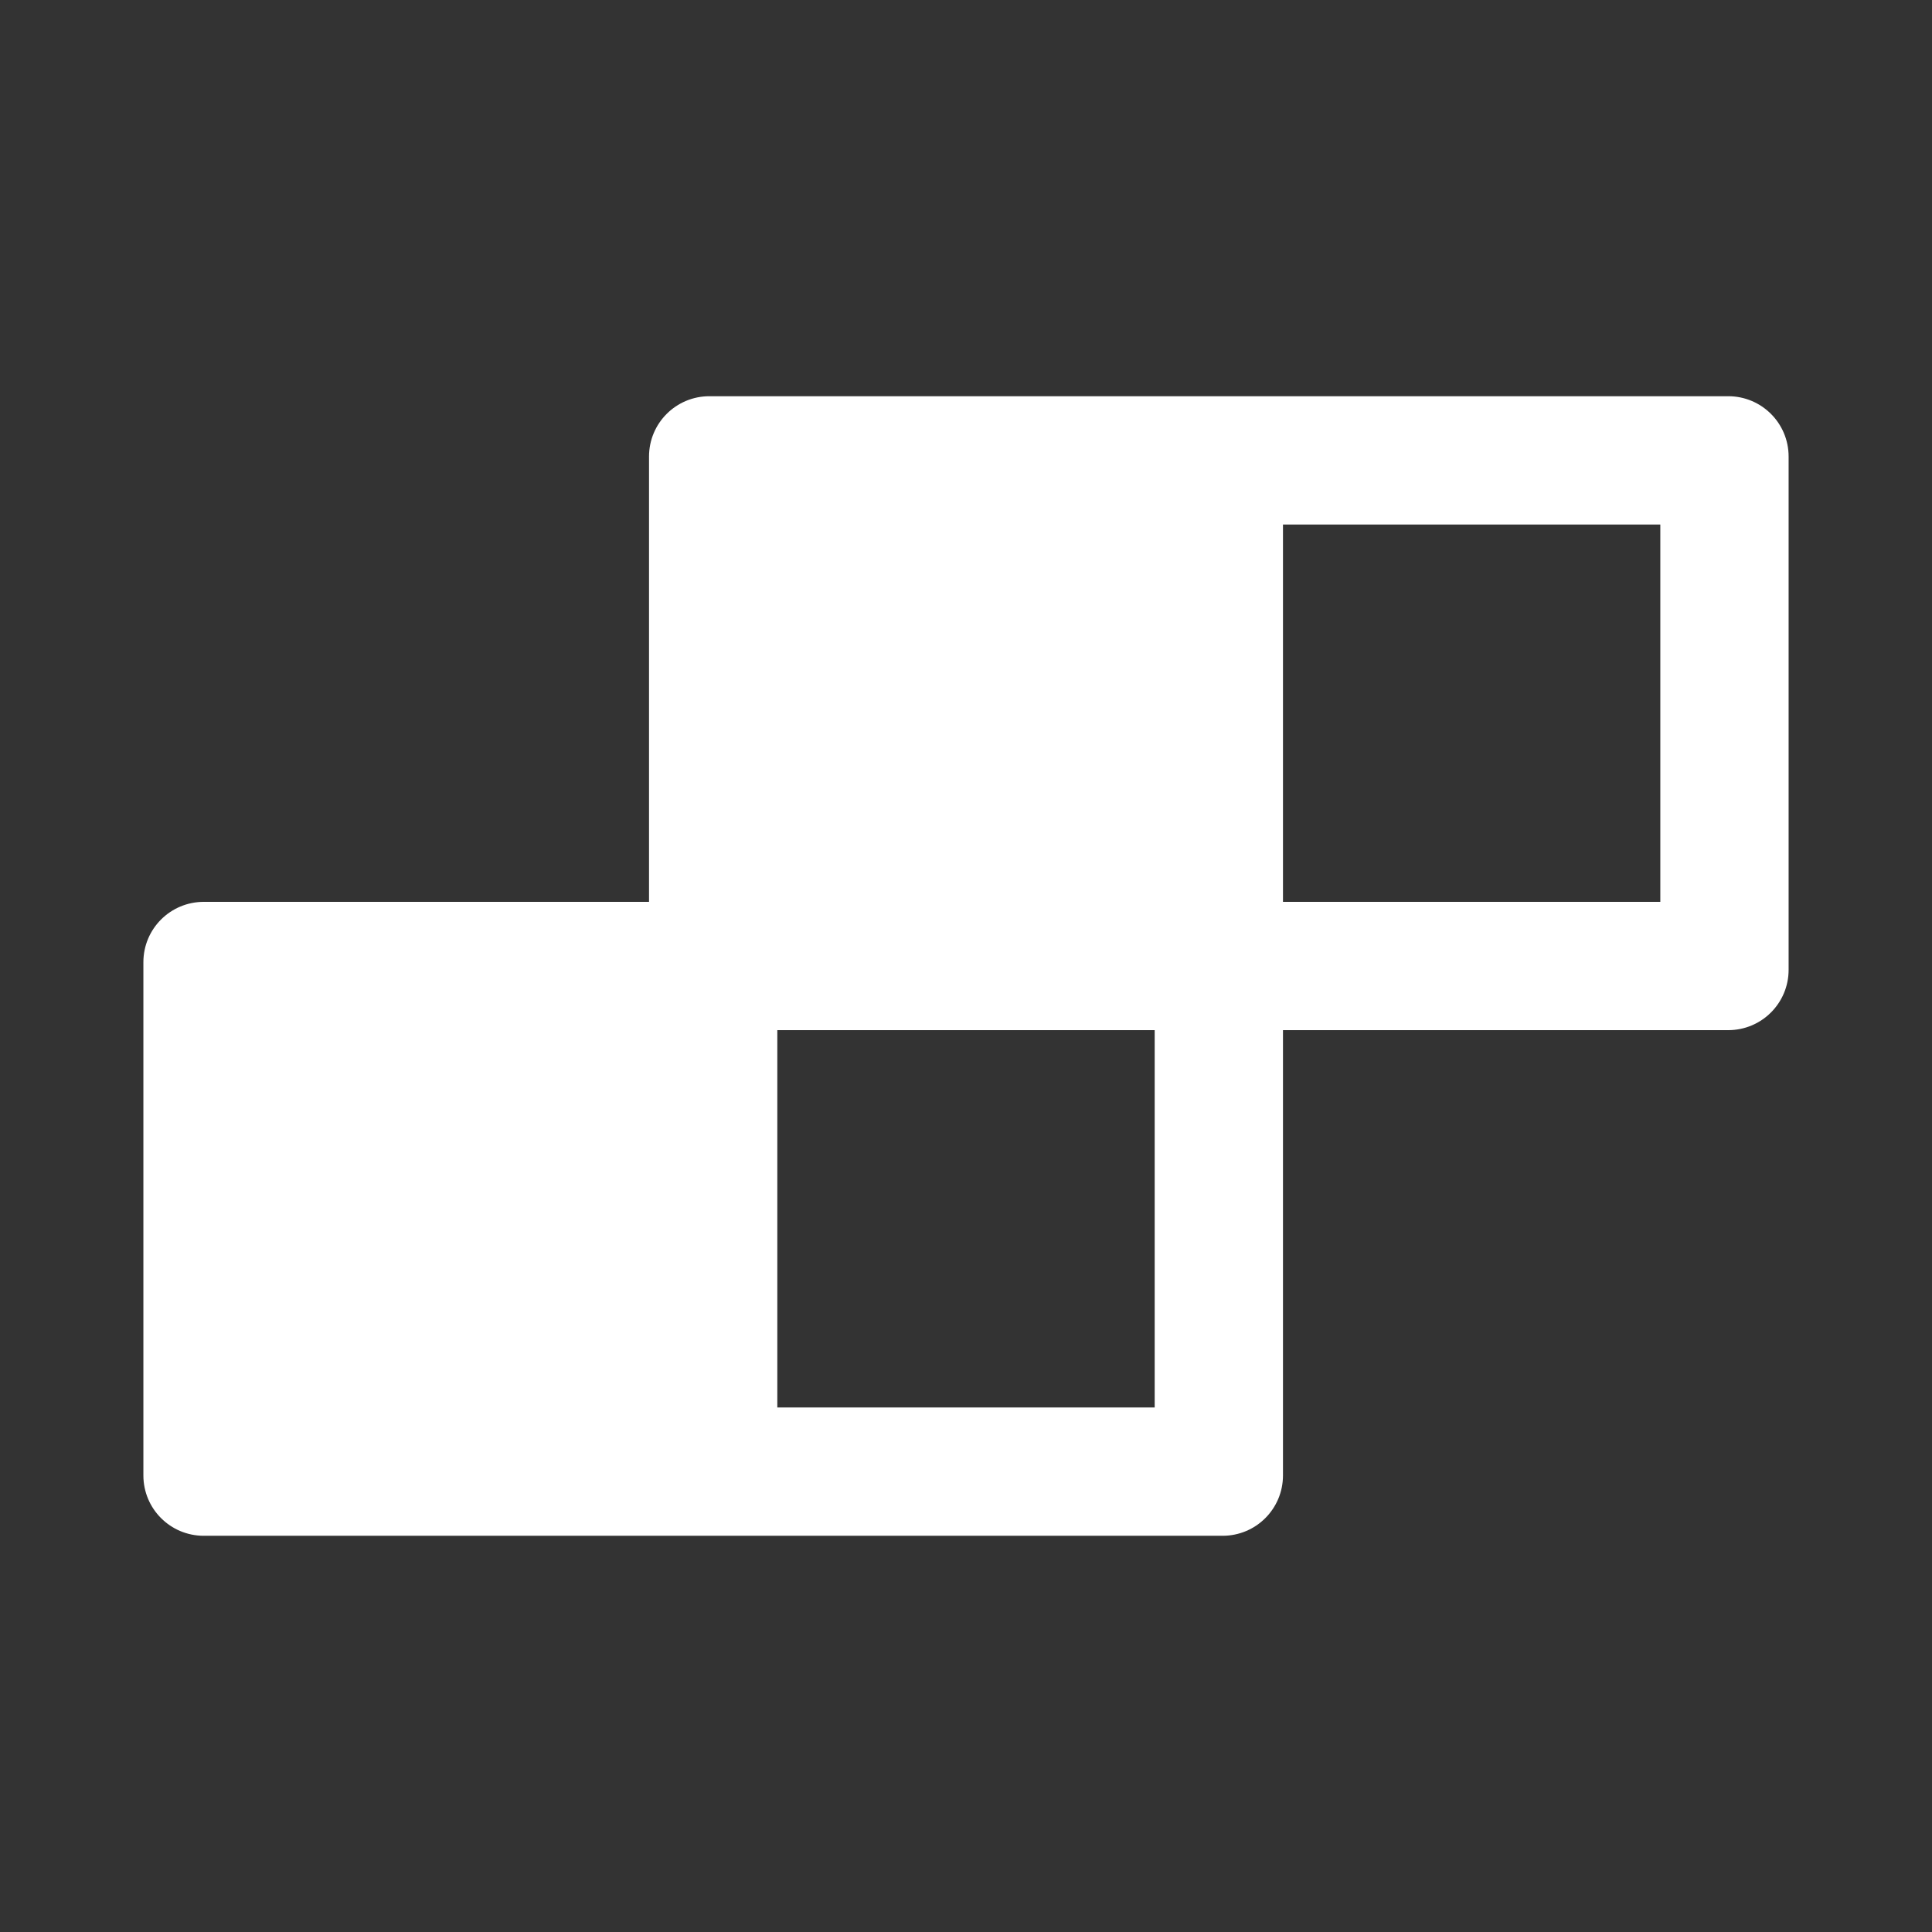
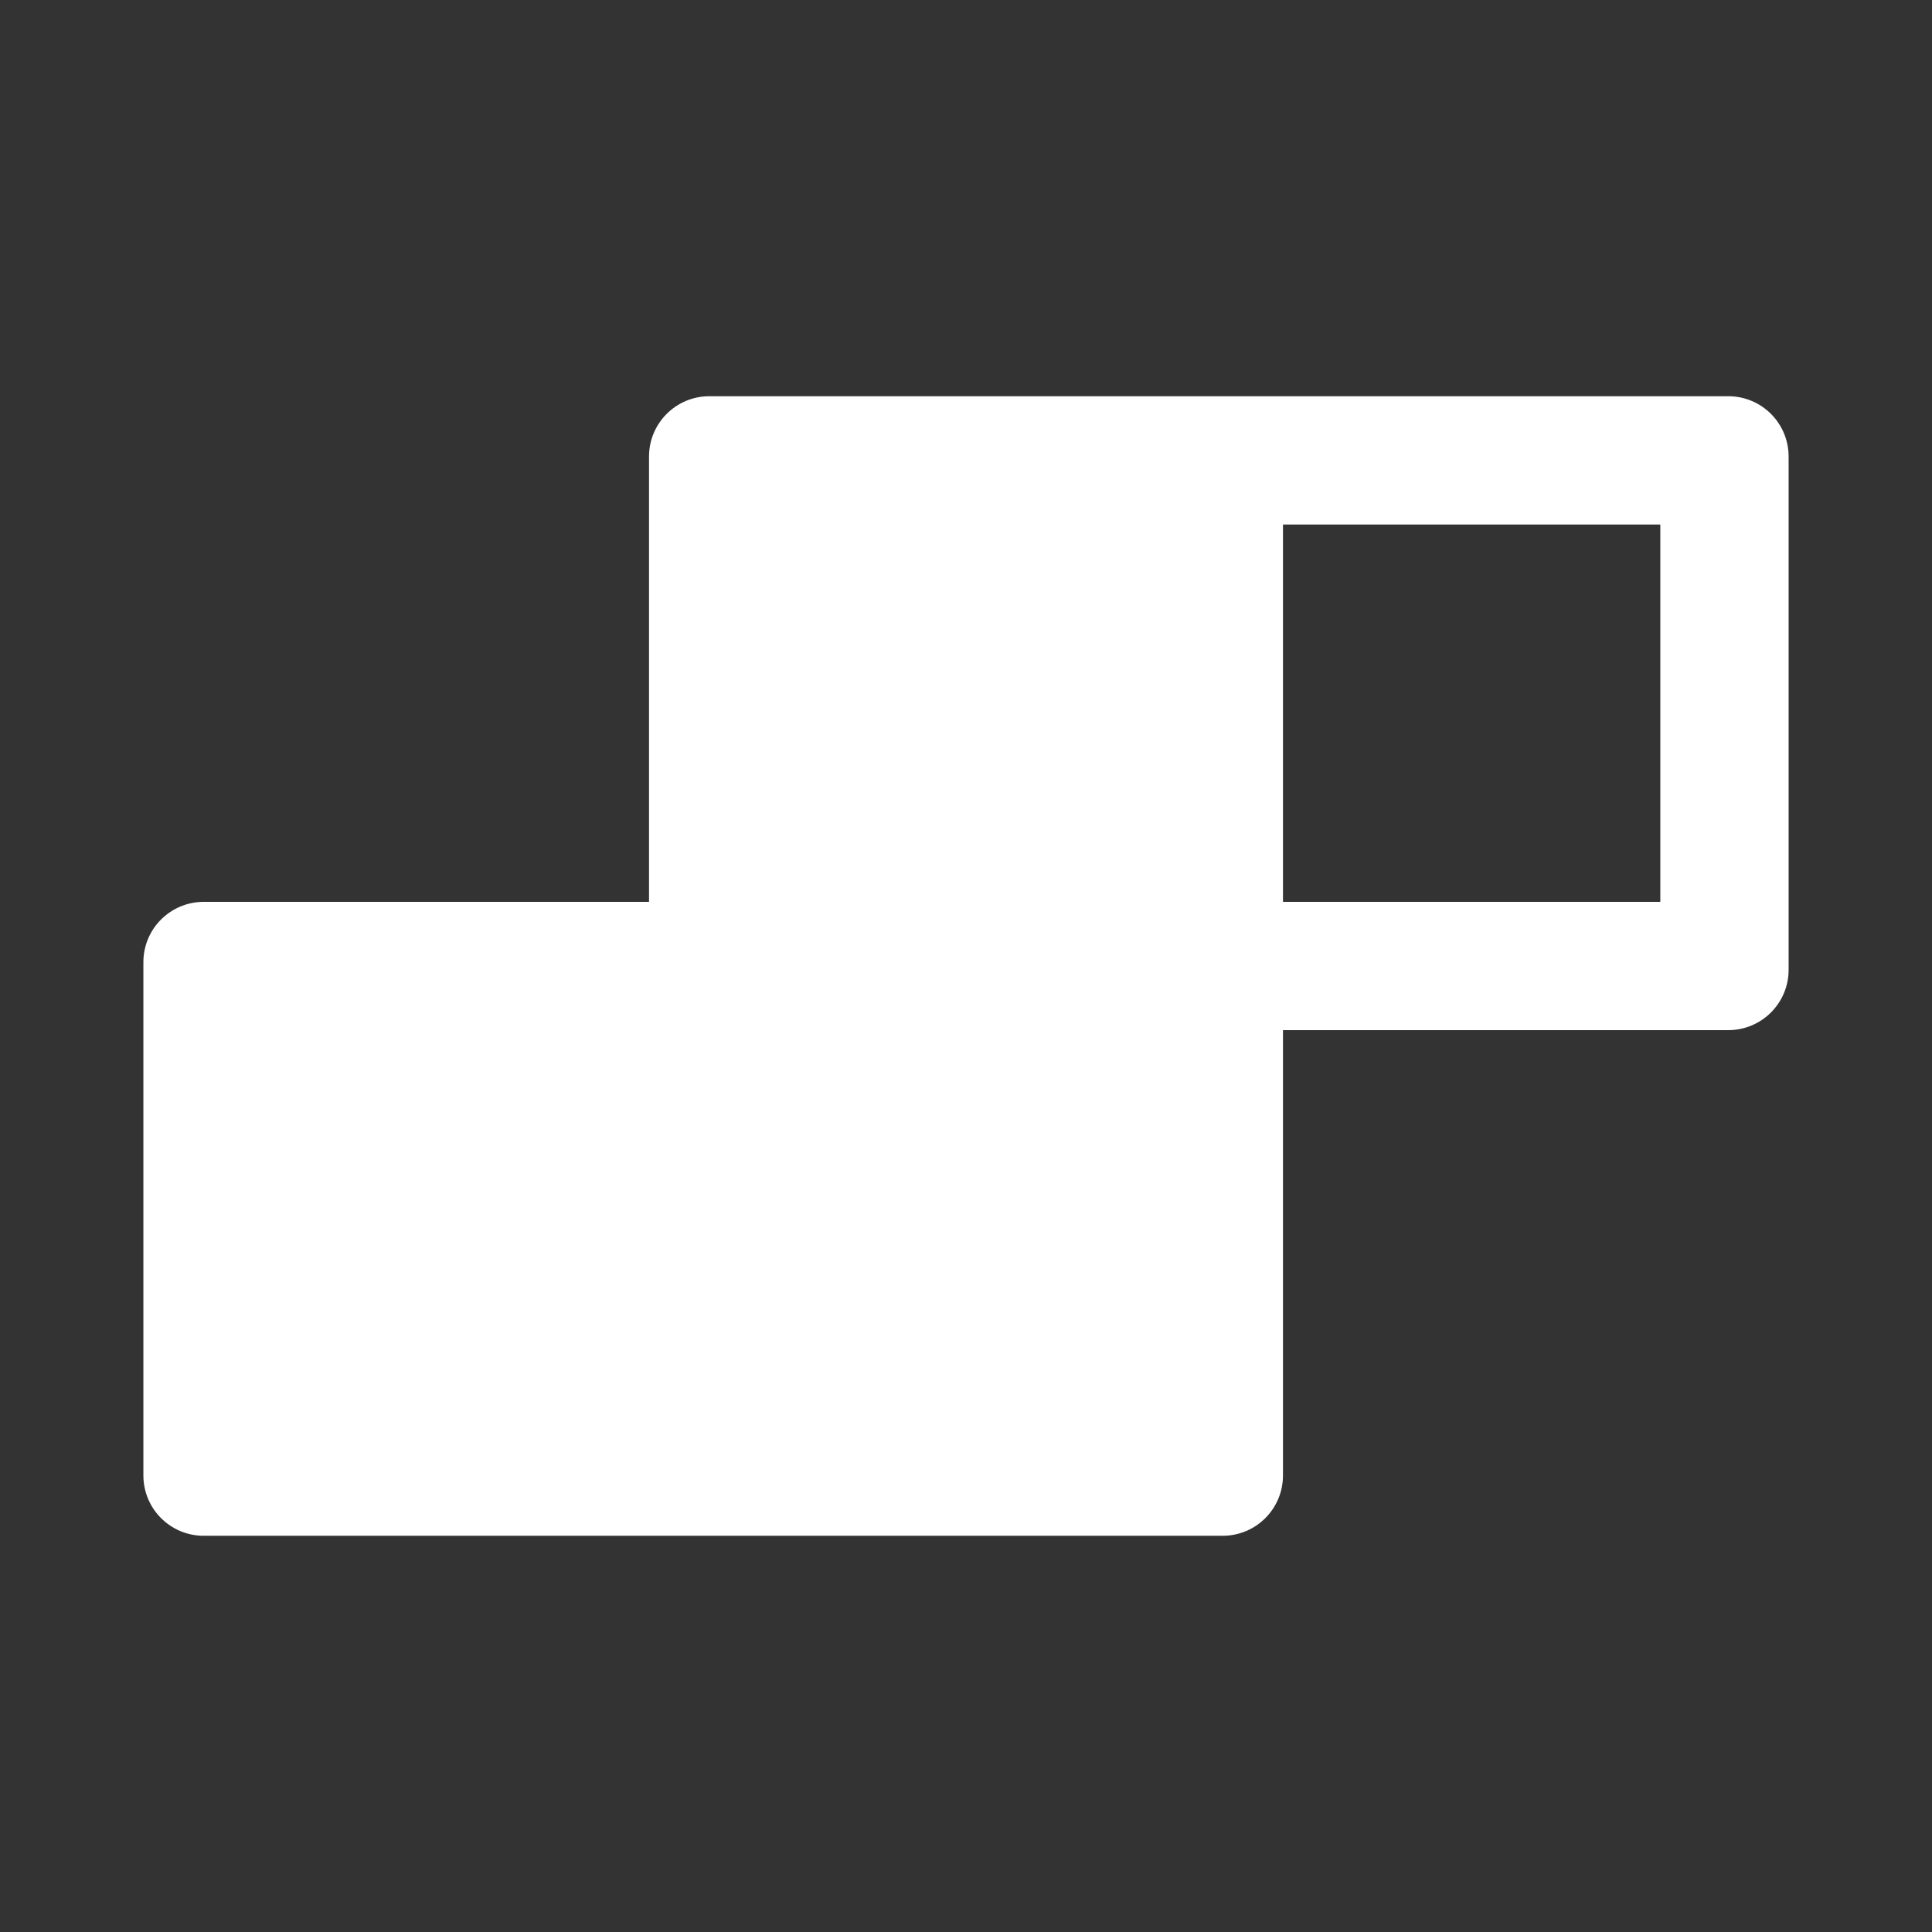
<svg xmlns="http://www.w3.org/2000/svg" width="74" height="74" viewBox="0 0 74 74" fill="none">
  <rect x="0" y="0" width="74" height="74" fill="#333333" stroke="none" />
-   <path d="M66.195 15.176H27.172C25.893 15.176 24.859 16.209 24.859 17.488V34.543H7.805C6.526 34.543 5.492 35.576 5.492 36.855V56.512C5.492 57.791 6.526 58.824 7.805 58.824H46.828C48.107 58.824 49.141 57.791 49.141 56.512V39.457H66.195C67.474 39.457 68.508 38.424 68.508 37.145V17.488C68.508 16.209 67.474 15.176 66.195 15.176ZM44.227 53.91H29.773V39.457H44.227V53.91ZM63.594 34.543H49.141V20.09H63.594V34.543Z" fill="white" />
+   <path d="M66.195 15.176H27.172C25.893 15.176 24.859 16.209 24.859 17.488V34.543H7.805C6.526 34.543 5.492 35.576 5.492 36.855V56.512C5.492 57.791 6.526 58.824 7.805 58.824H46.828C48.107 58.824 49.141 57.791 49.141 56.512V39.457H66.195C67.474 39.457 68.508 38.424 68.508 37.145V17.488C68.508 16.209 67.474 15.176 66.195 15.176ZM44.227 53.91V39.457H44.227V53.91ZM63.594 34.543H49.141V20.09H63.594V34.543Z" fill="white" />
</svg>